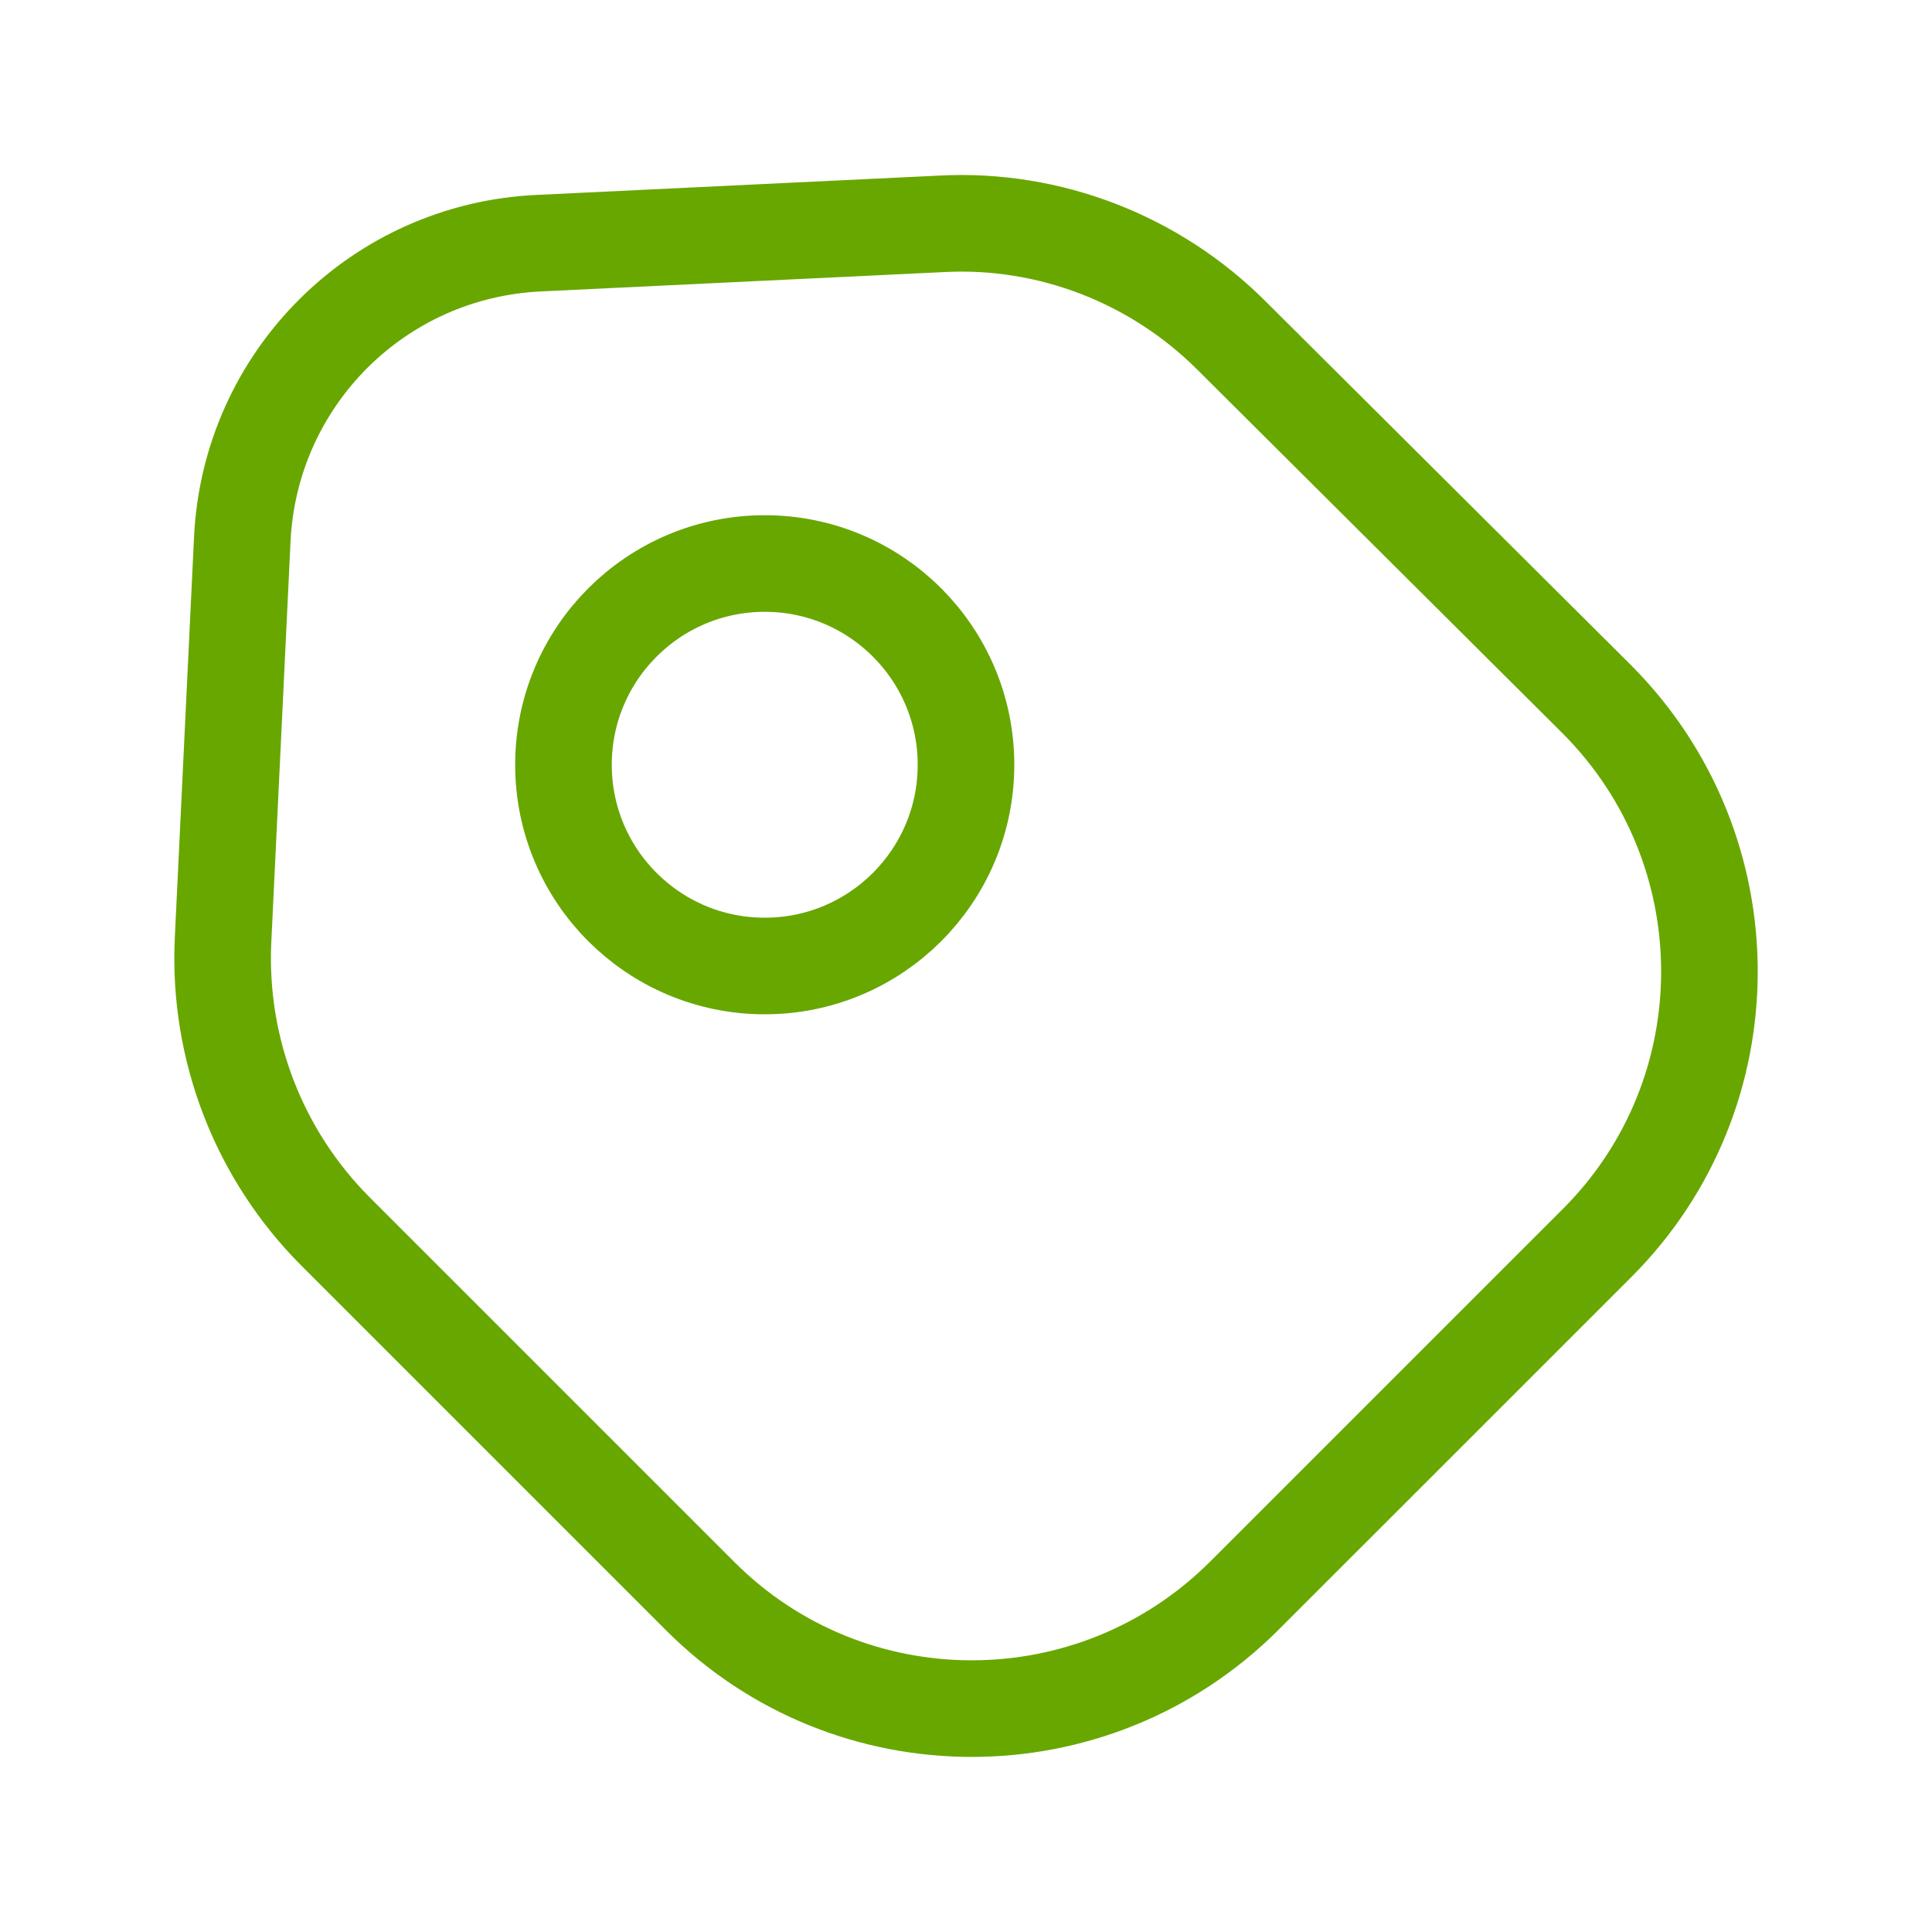
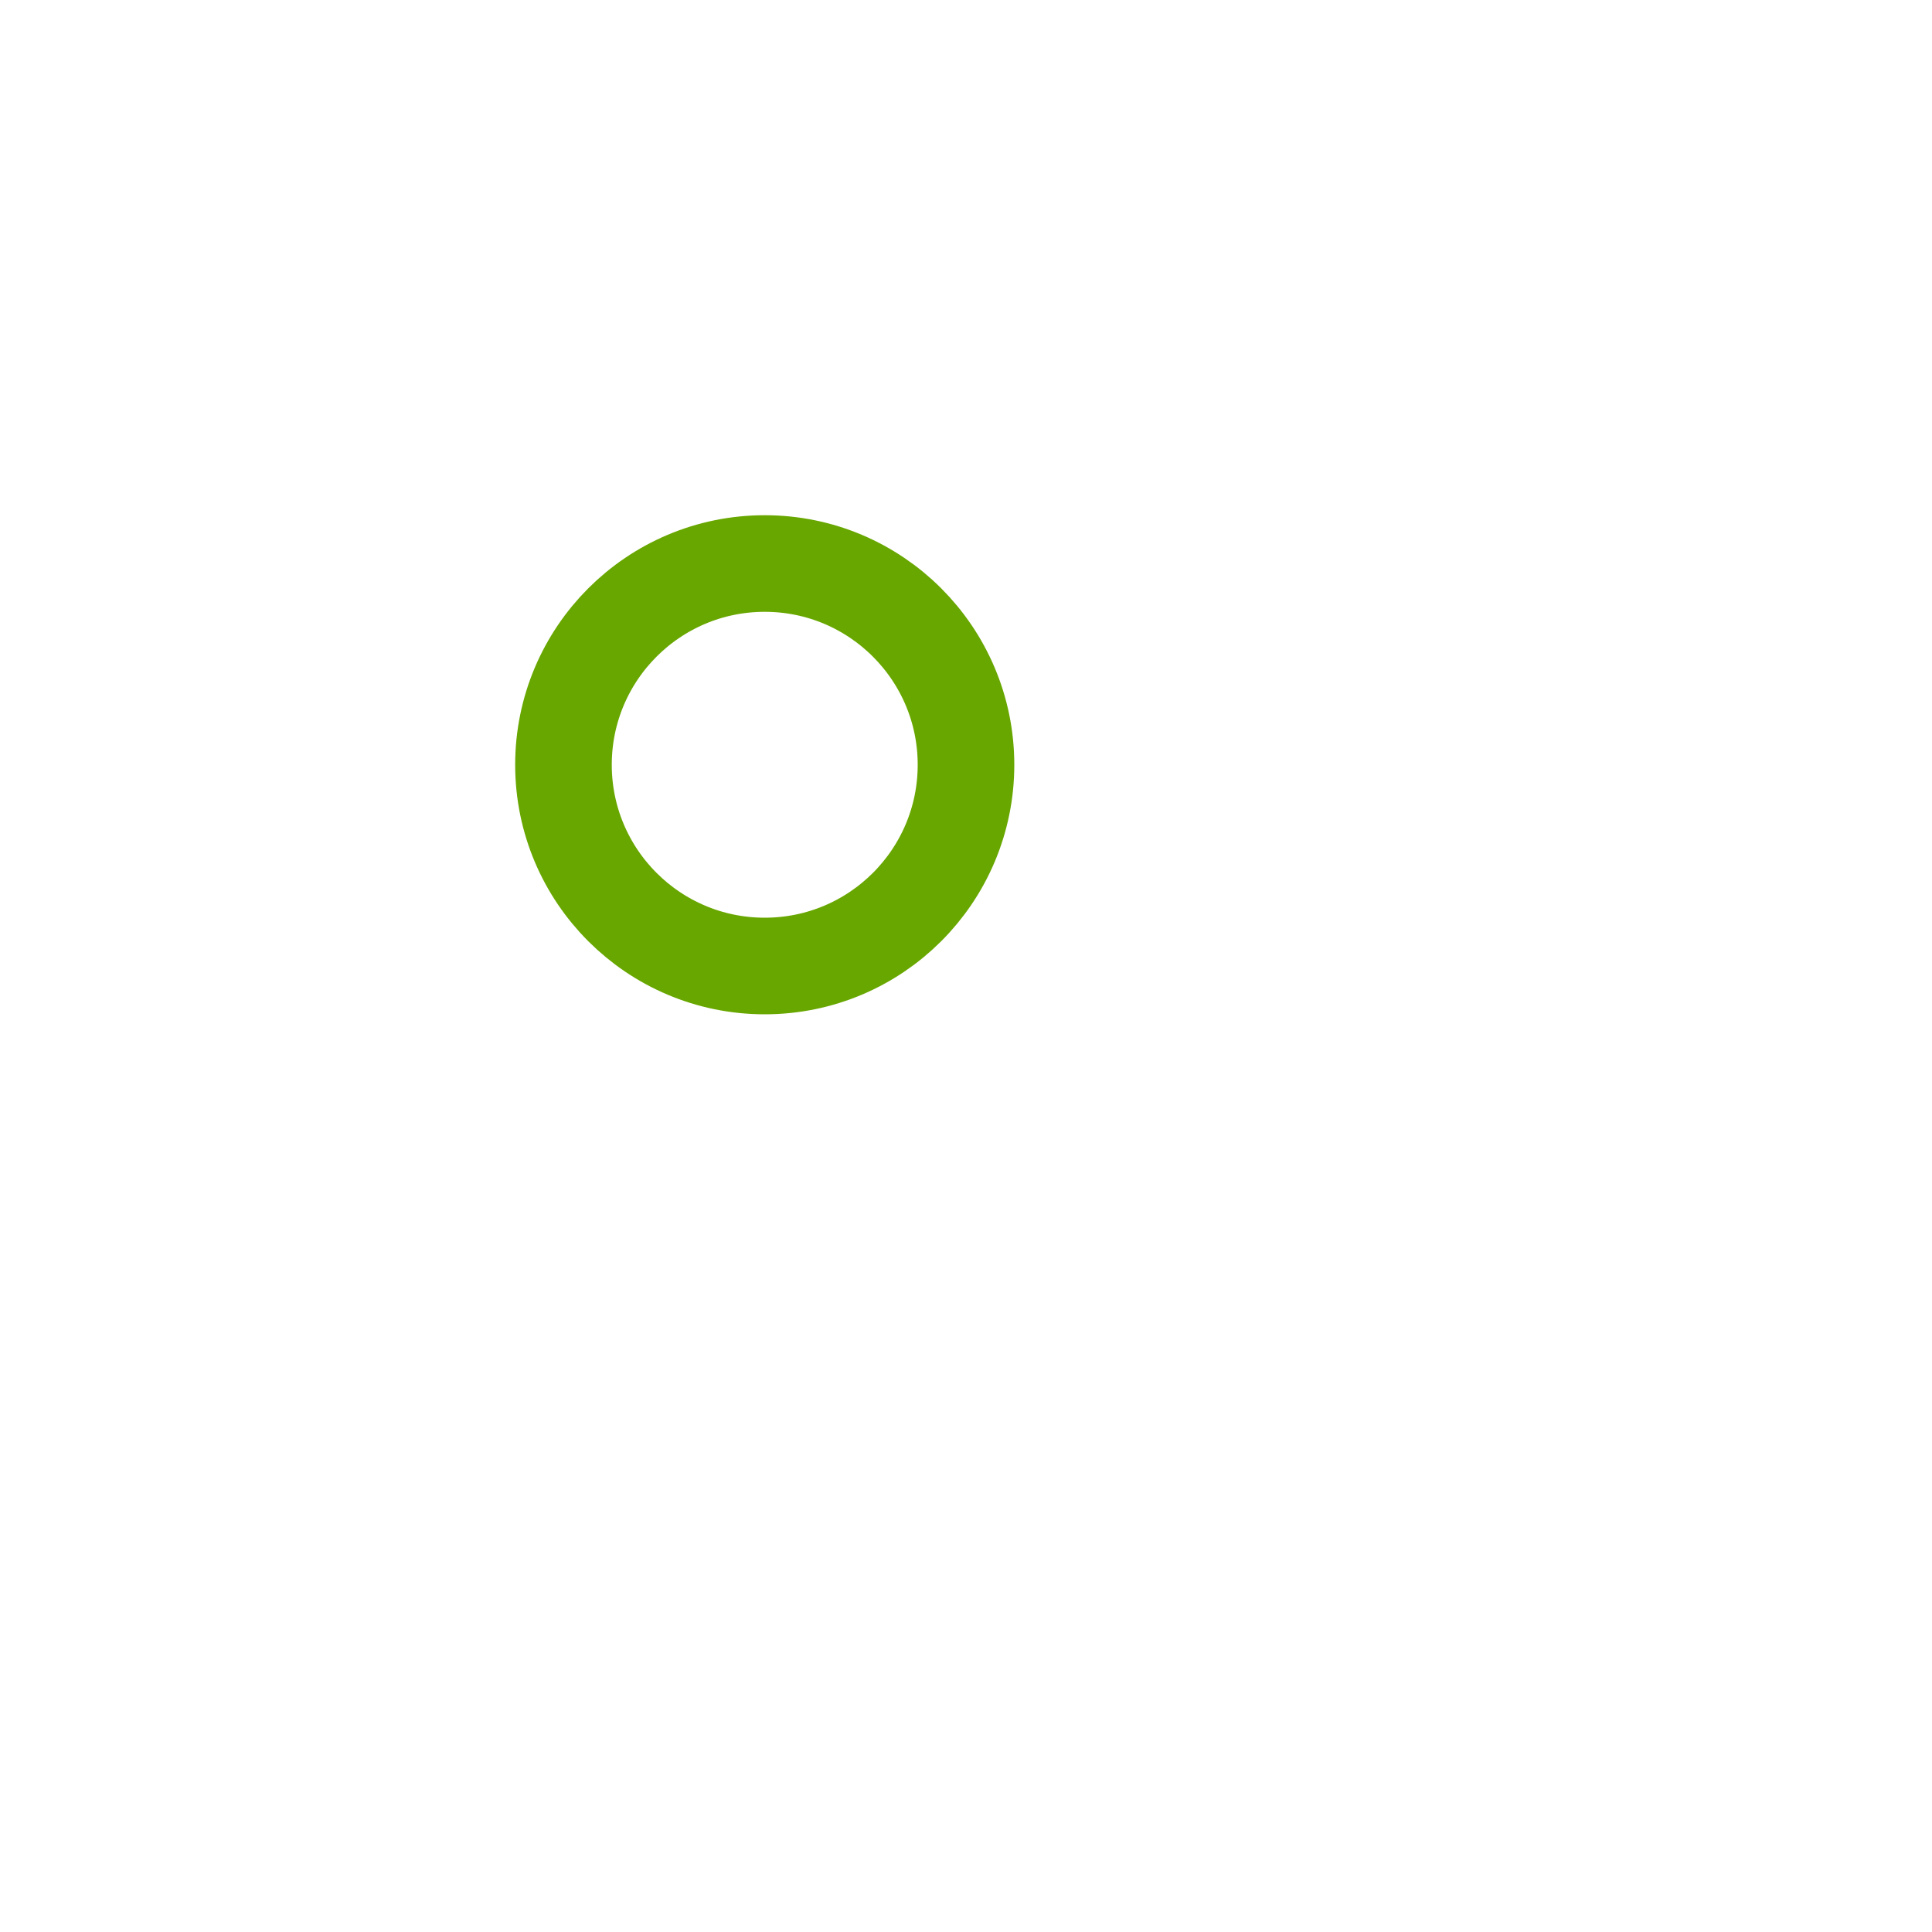
<svg xmlns="http://www.w3.org/2000/svg" width="40" height="40" viewBox="0 0 40 40" fill="none">
-   <path d="M6.95 25.5L14.5 33.05C17.6 36.15 22.633 36.15 25.75 33.05L33.067 25.734C36.167 22.634 36.167 17.6 33.067 14.484L25.5 6.95C23.917 5.367 21.733 4.517 19.5 4.634L11.167 5.034C7.833 5.184 5.183 7.834 5.017 11.15L4.617 19.484C4.517 21.734 5.367 23.917 6.95 25.5Z" stroke="#68A700" stroke-width="2" stroke-linecap="round" stroke-linejoin="round" />
  <path d="M15.833 20C18.134 20 20 18.135 20 15.834C20 13.533 18.134 11.667 15.833 11.667C13.532 11.667 11.666 13.533 11.666 15.834C11.666 18.135 13.532 20 15.833 20Z" stroke="#68A700" stroke-width="2" stroke-linecap="round" />
</svg>